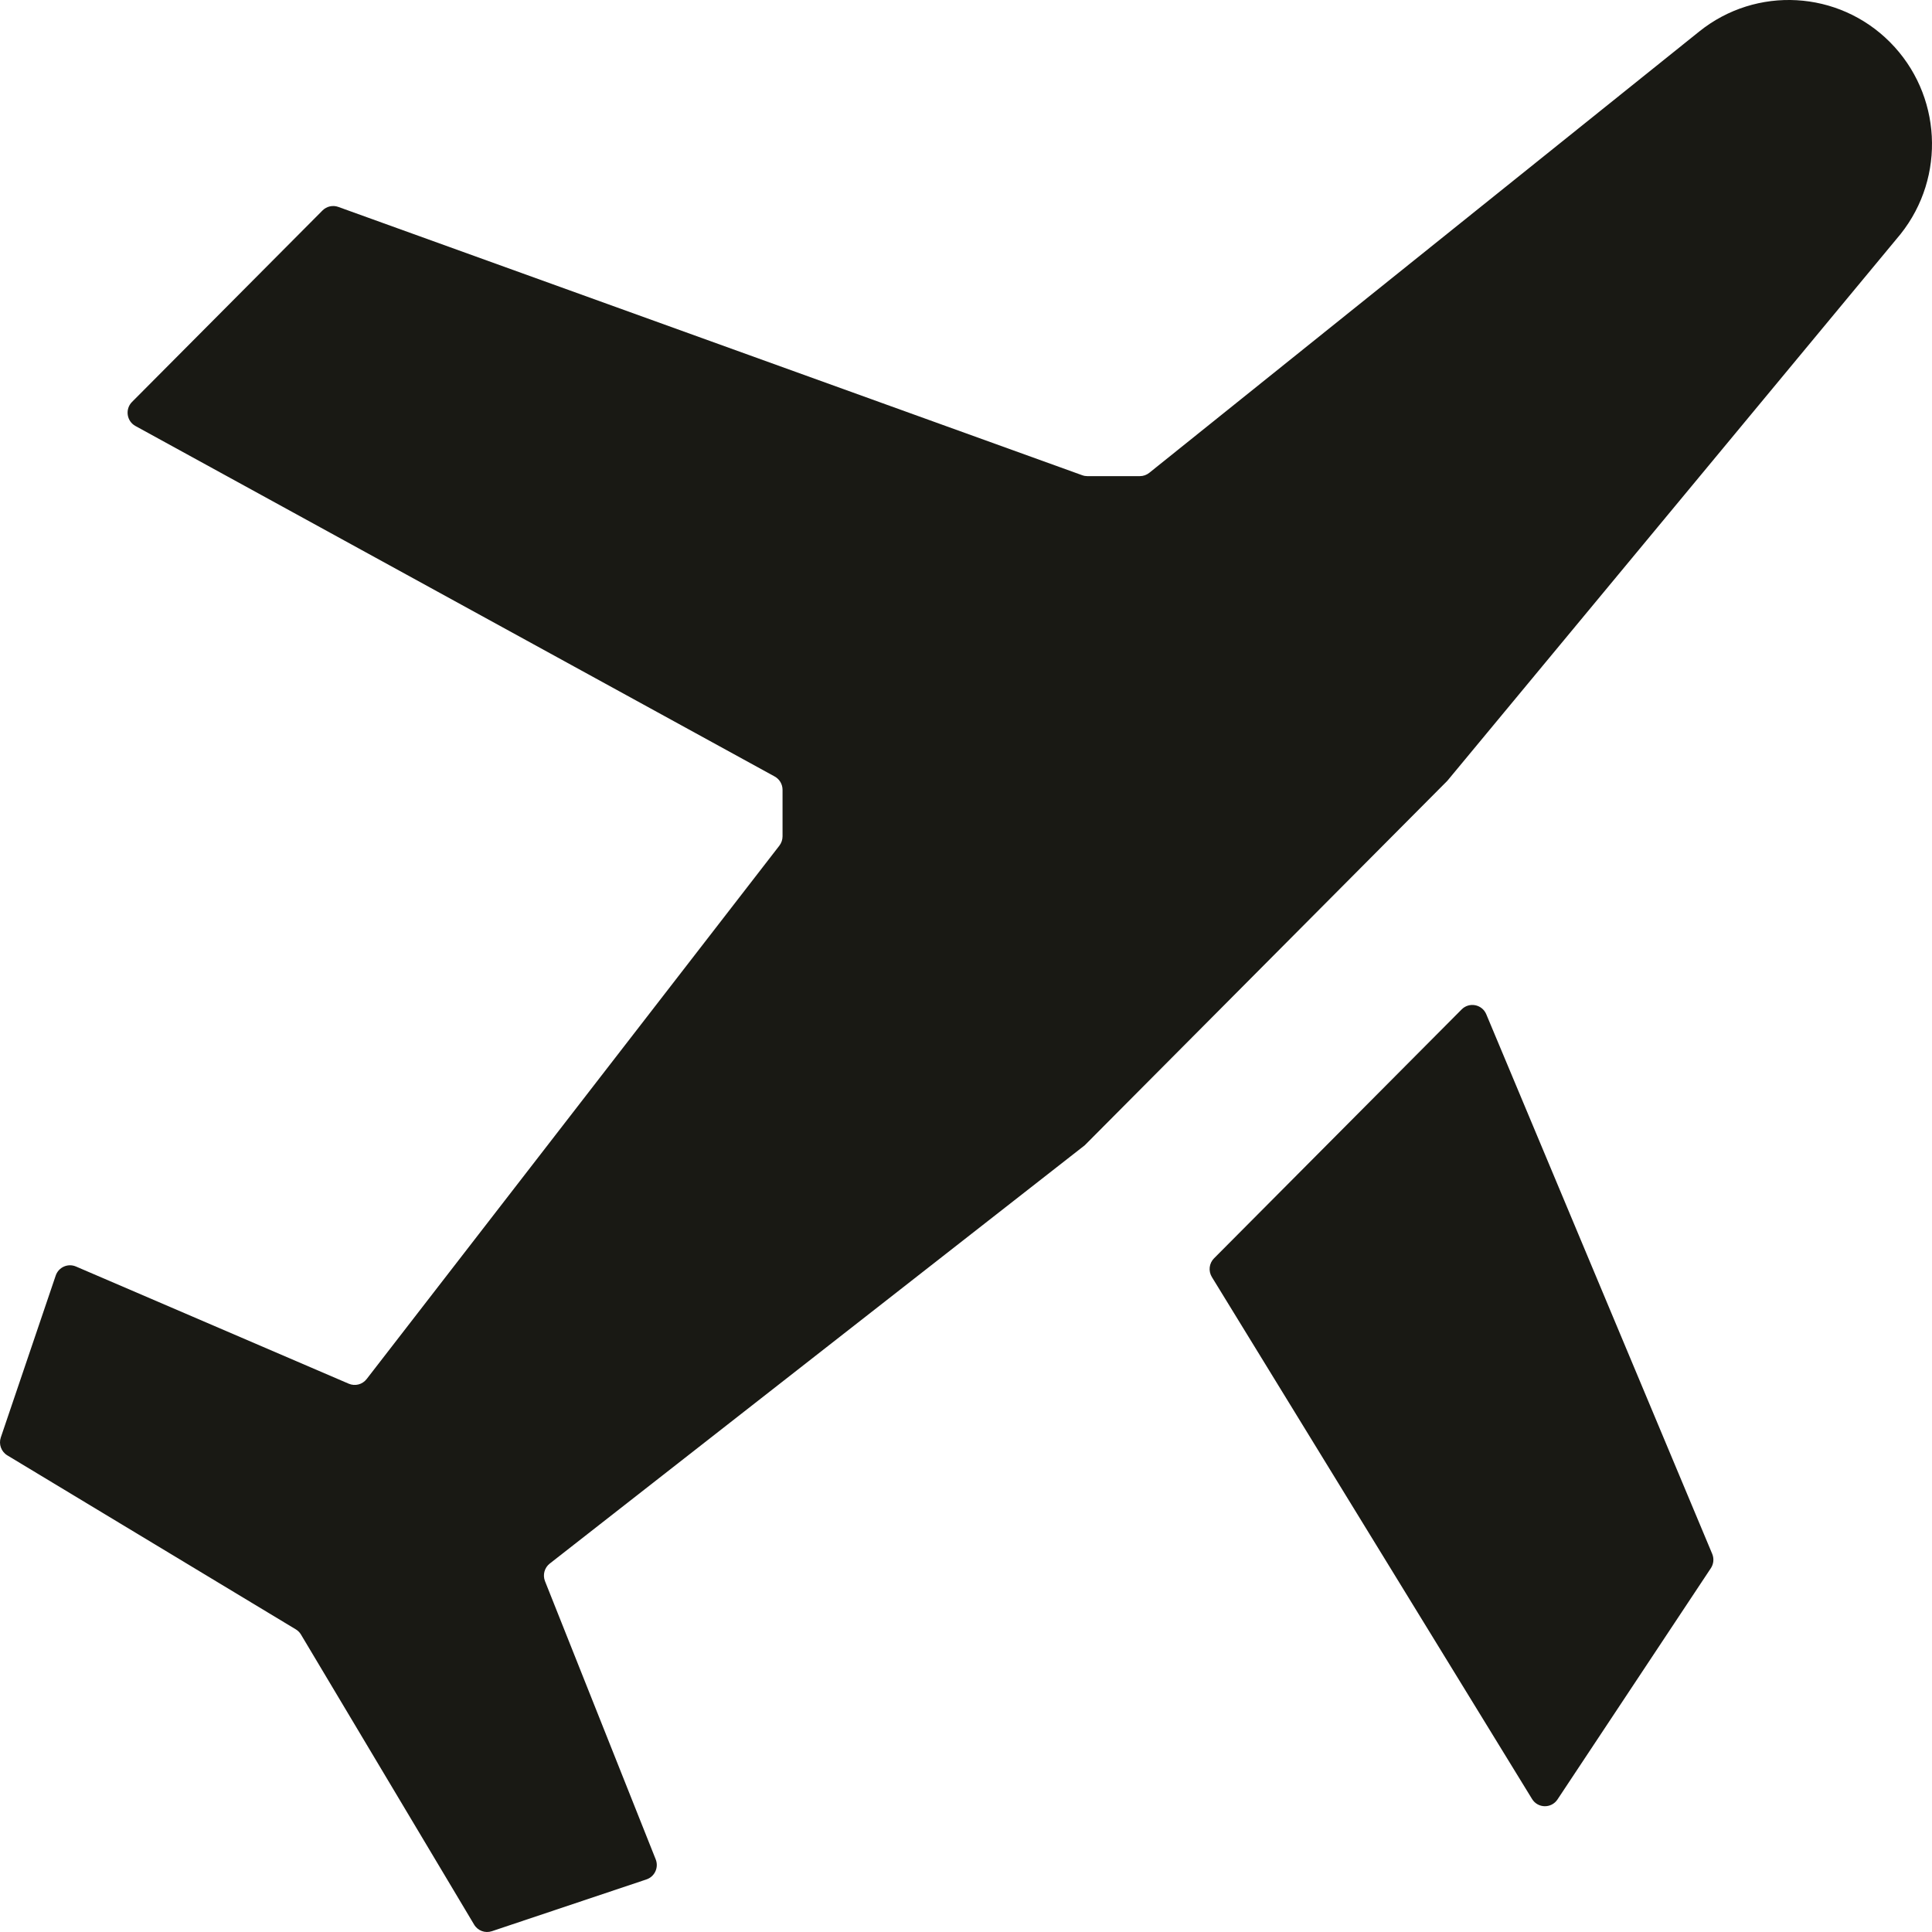
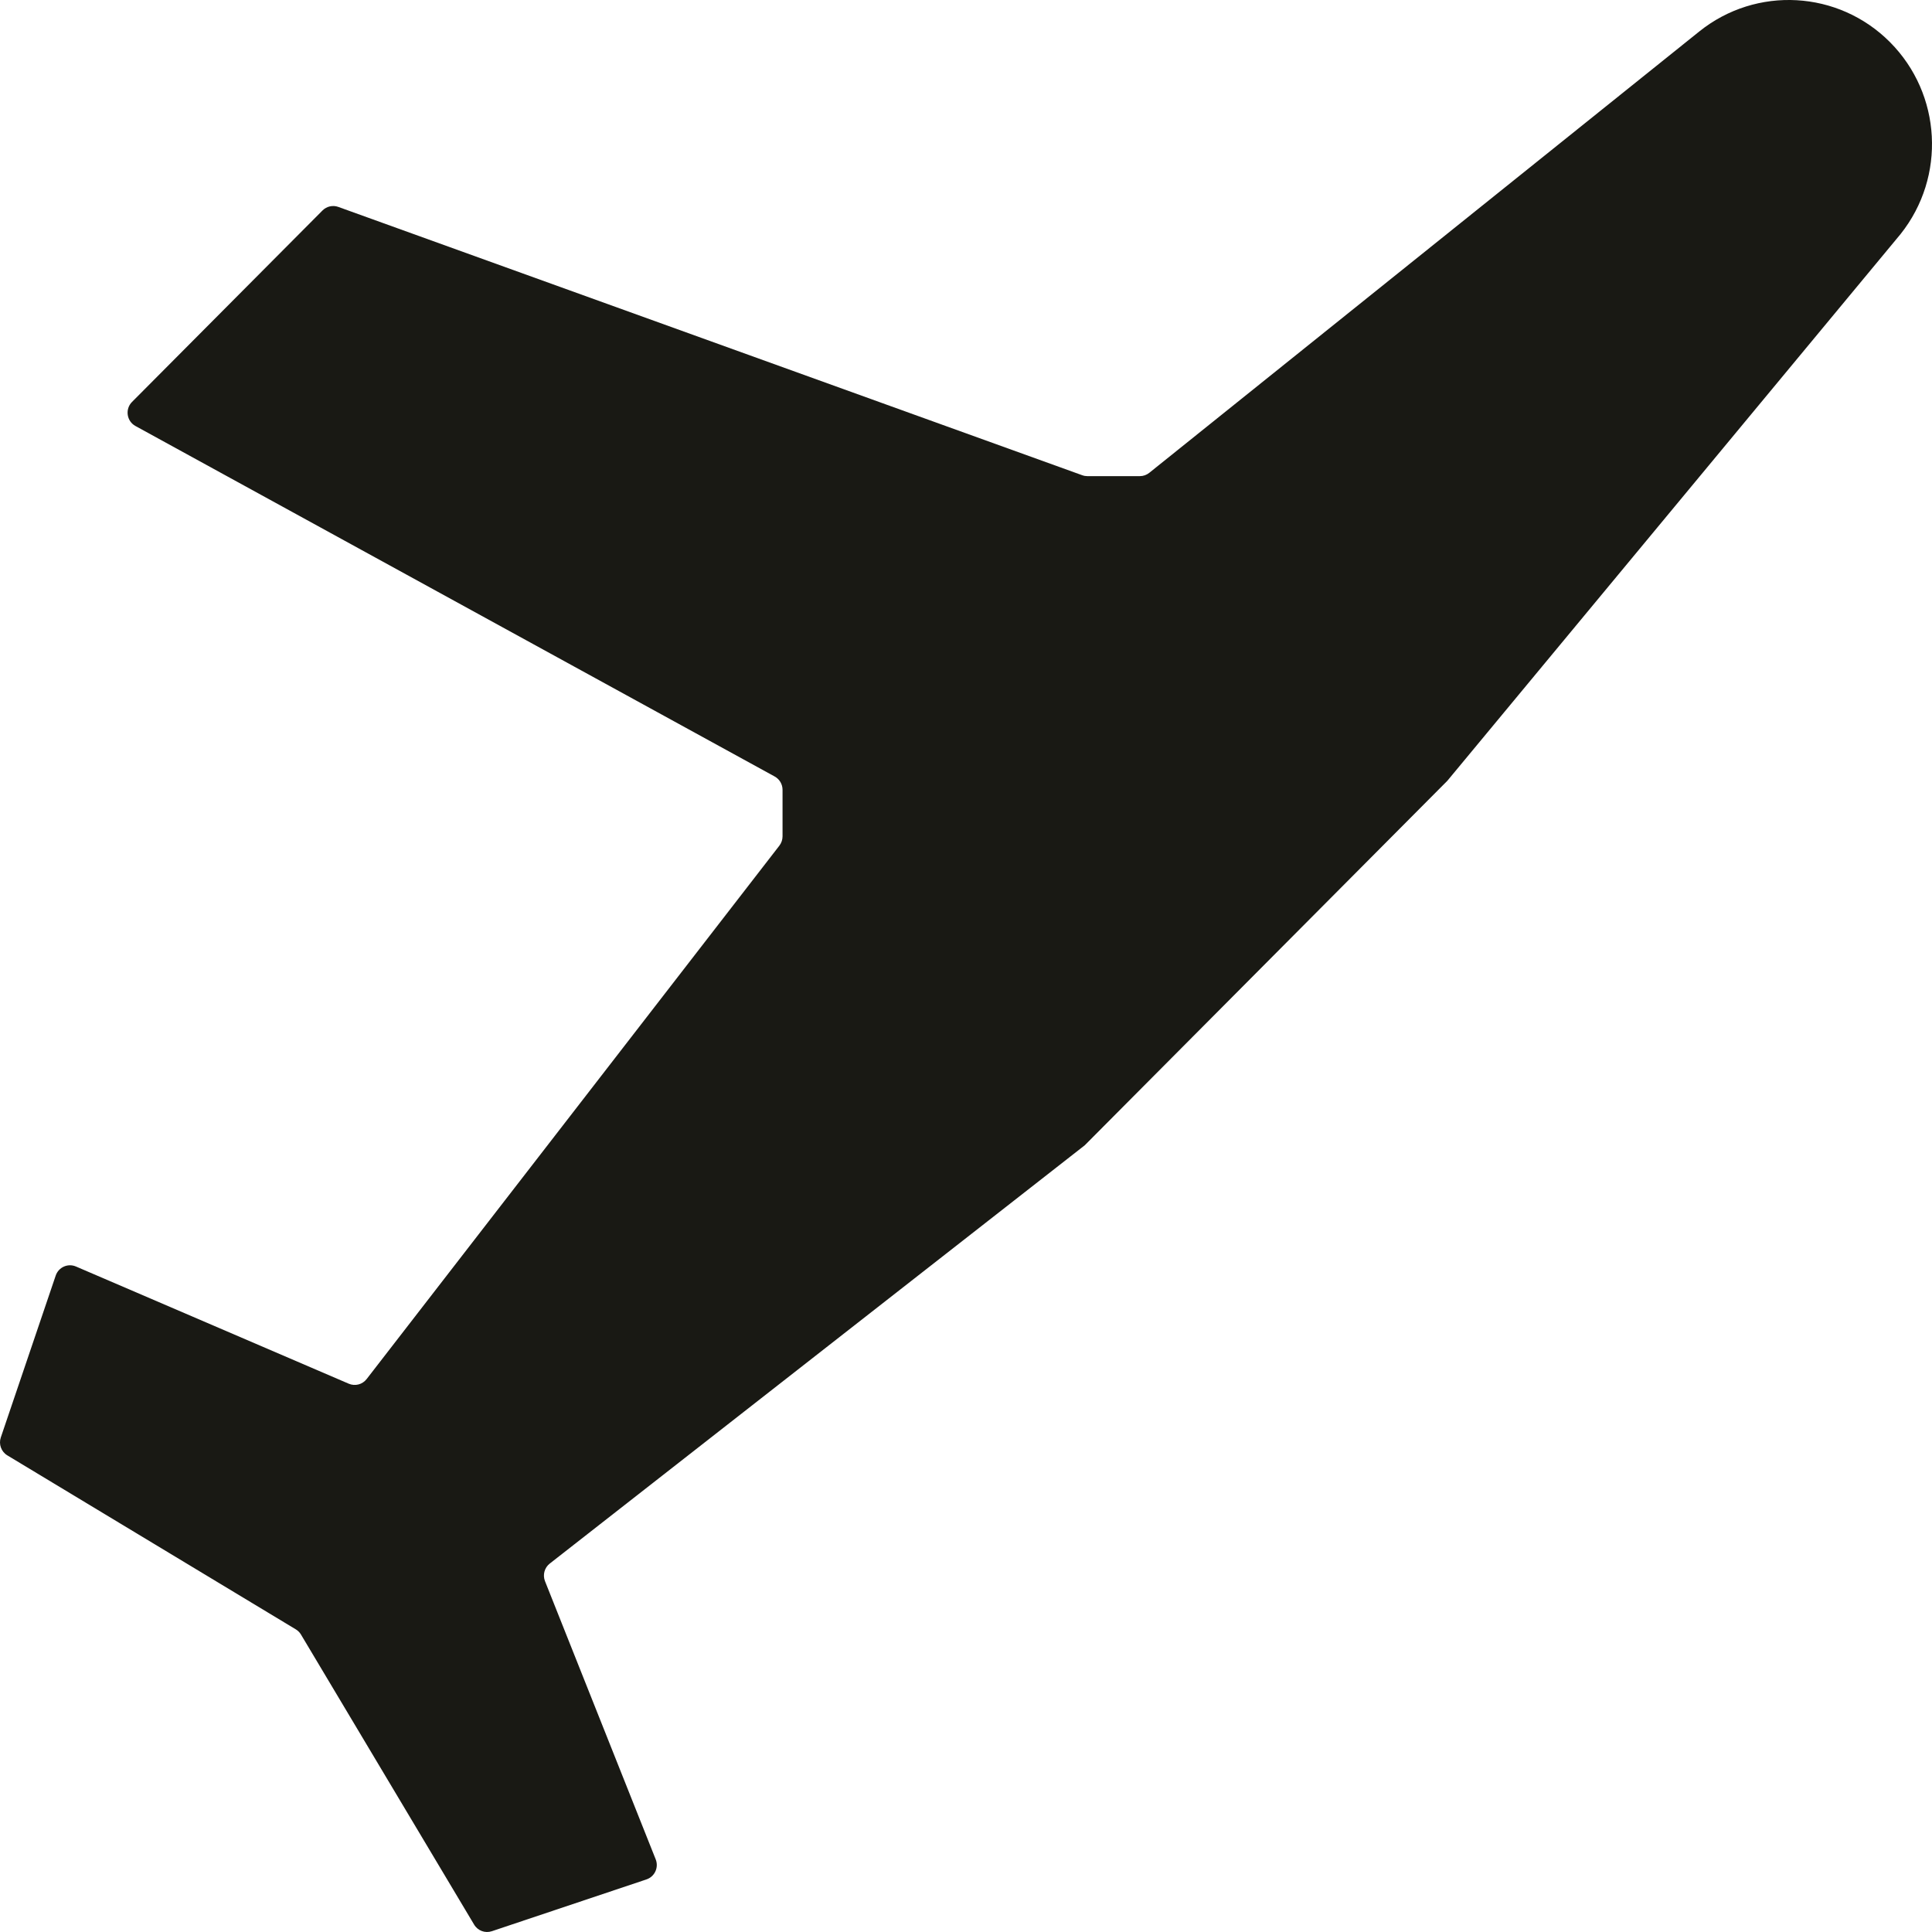
<svg xmlns="http://www.w3.org/2000/svg" width="96" height="96" viewBox="0 0 96 96" fill="none">
  <path d="M84.436 1.564C87.269 -0.71 91.35 -0.481 93.914 2.096C96.48 4.675 96.706 8.781 94.44 11.629L71.917 38.798L53.899 56.91L27.318 77.692C27.054 77.898 26.957 78.255 27.081 78.568L32.582 92.391C32.742 92.794 32.532 93.25 32.122 93.387L24.44 95.961C24.106 96.073 23.74 95.937 23.559 95.633L14.956 81.221C14.893 81.115 14.804 81.026 14.699 80.962L0.365 72.317C0.061 72.134 -0.074 71.763 0.04 71.426L2.768 63.383C2.909 62.967 3.372 62.76 3.774 62.932L17.33 68.756C17.644 68.89 18.009 68.796 18.218 68.525L38.726 42.021C38.828 41.888 38.884 41.725 38.884 41.557V39.246C38.884 38.969 38.734 38.715 38.492 38.583L6.731 21.168C6.291 20.927 6.206 20.328 6.56 19.972L16.025 10.458C16.23 10.252 16.536 10.183 16.809 10.281L53.776 23.614C53.857 23.644 53.943 23.659 54.029 23.659H56.639C56.809 23.659 56.974 23.601 57.107 23.494L84.436 1.564Z" fill="#191914" />
-   <path d="M76.127 89.391C76.414 89.86 77.087 89.872 77.391 89.414L85.011 77.923C85.151 77.713 85.176 77.445 85.079 77.212L73.852 50.398C73.645 49.904 73.006 49.778 72.629 50.157L60.325 62.525C60.079 62.772 60.034 63.157 60.217 63.455L76.127 89.391Z" fill="#191914" />
</svg>